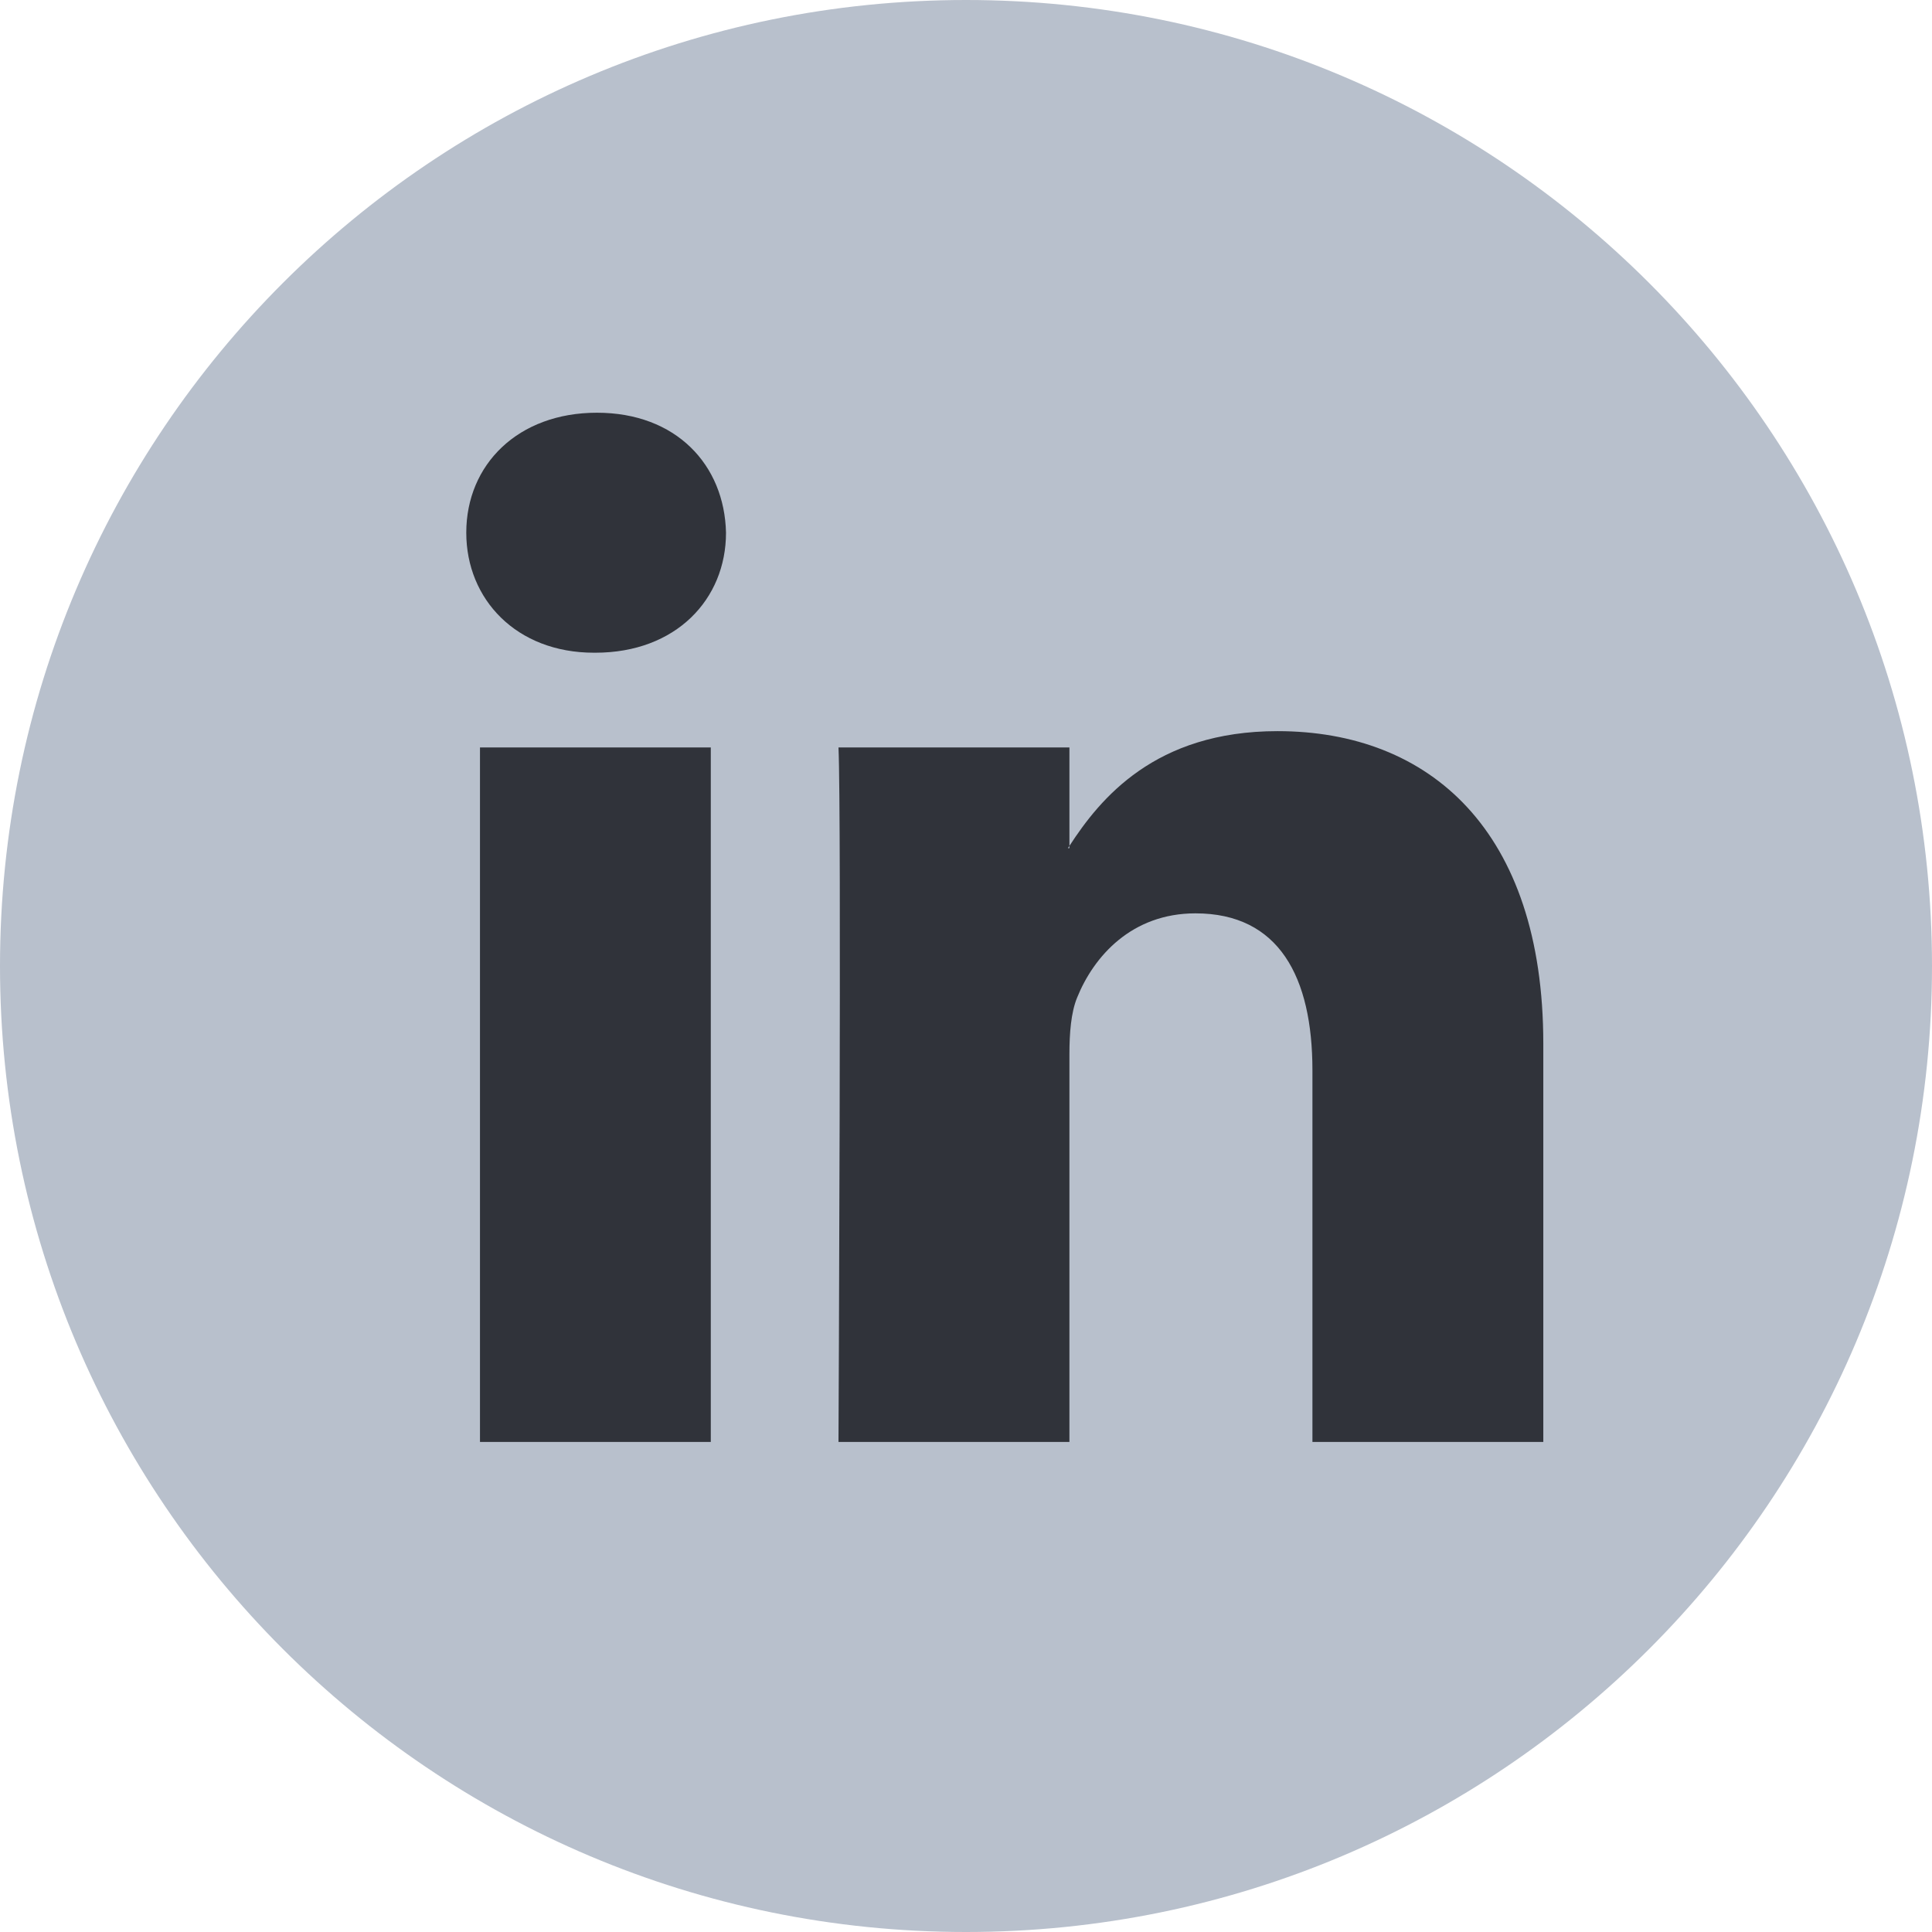
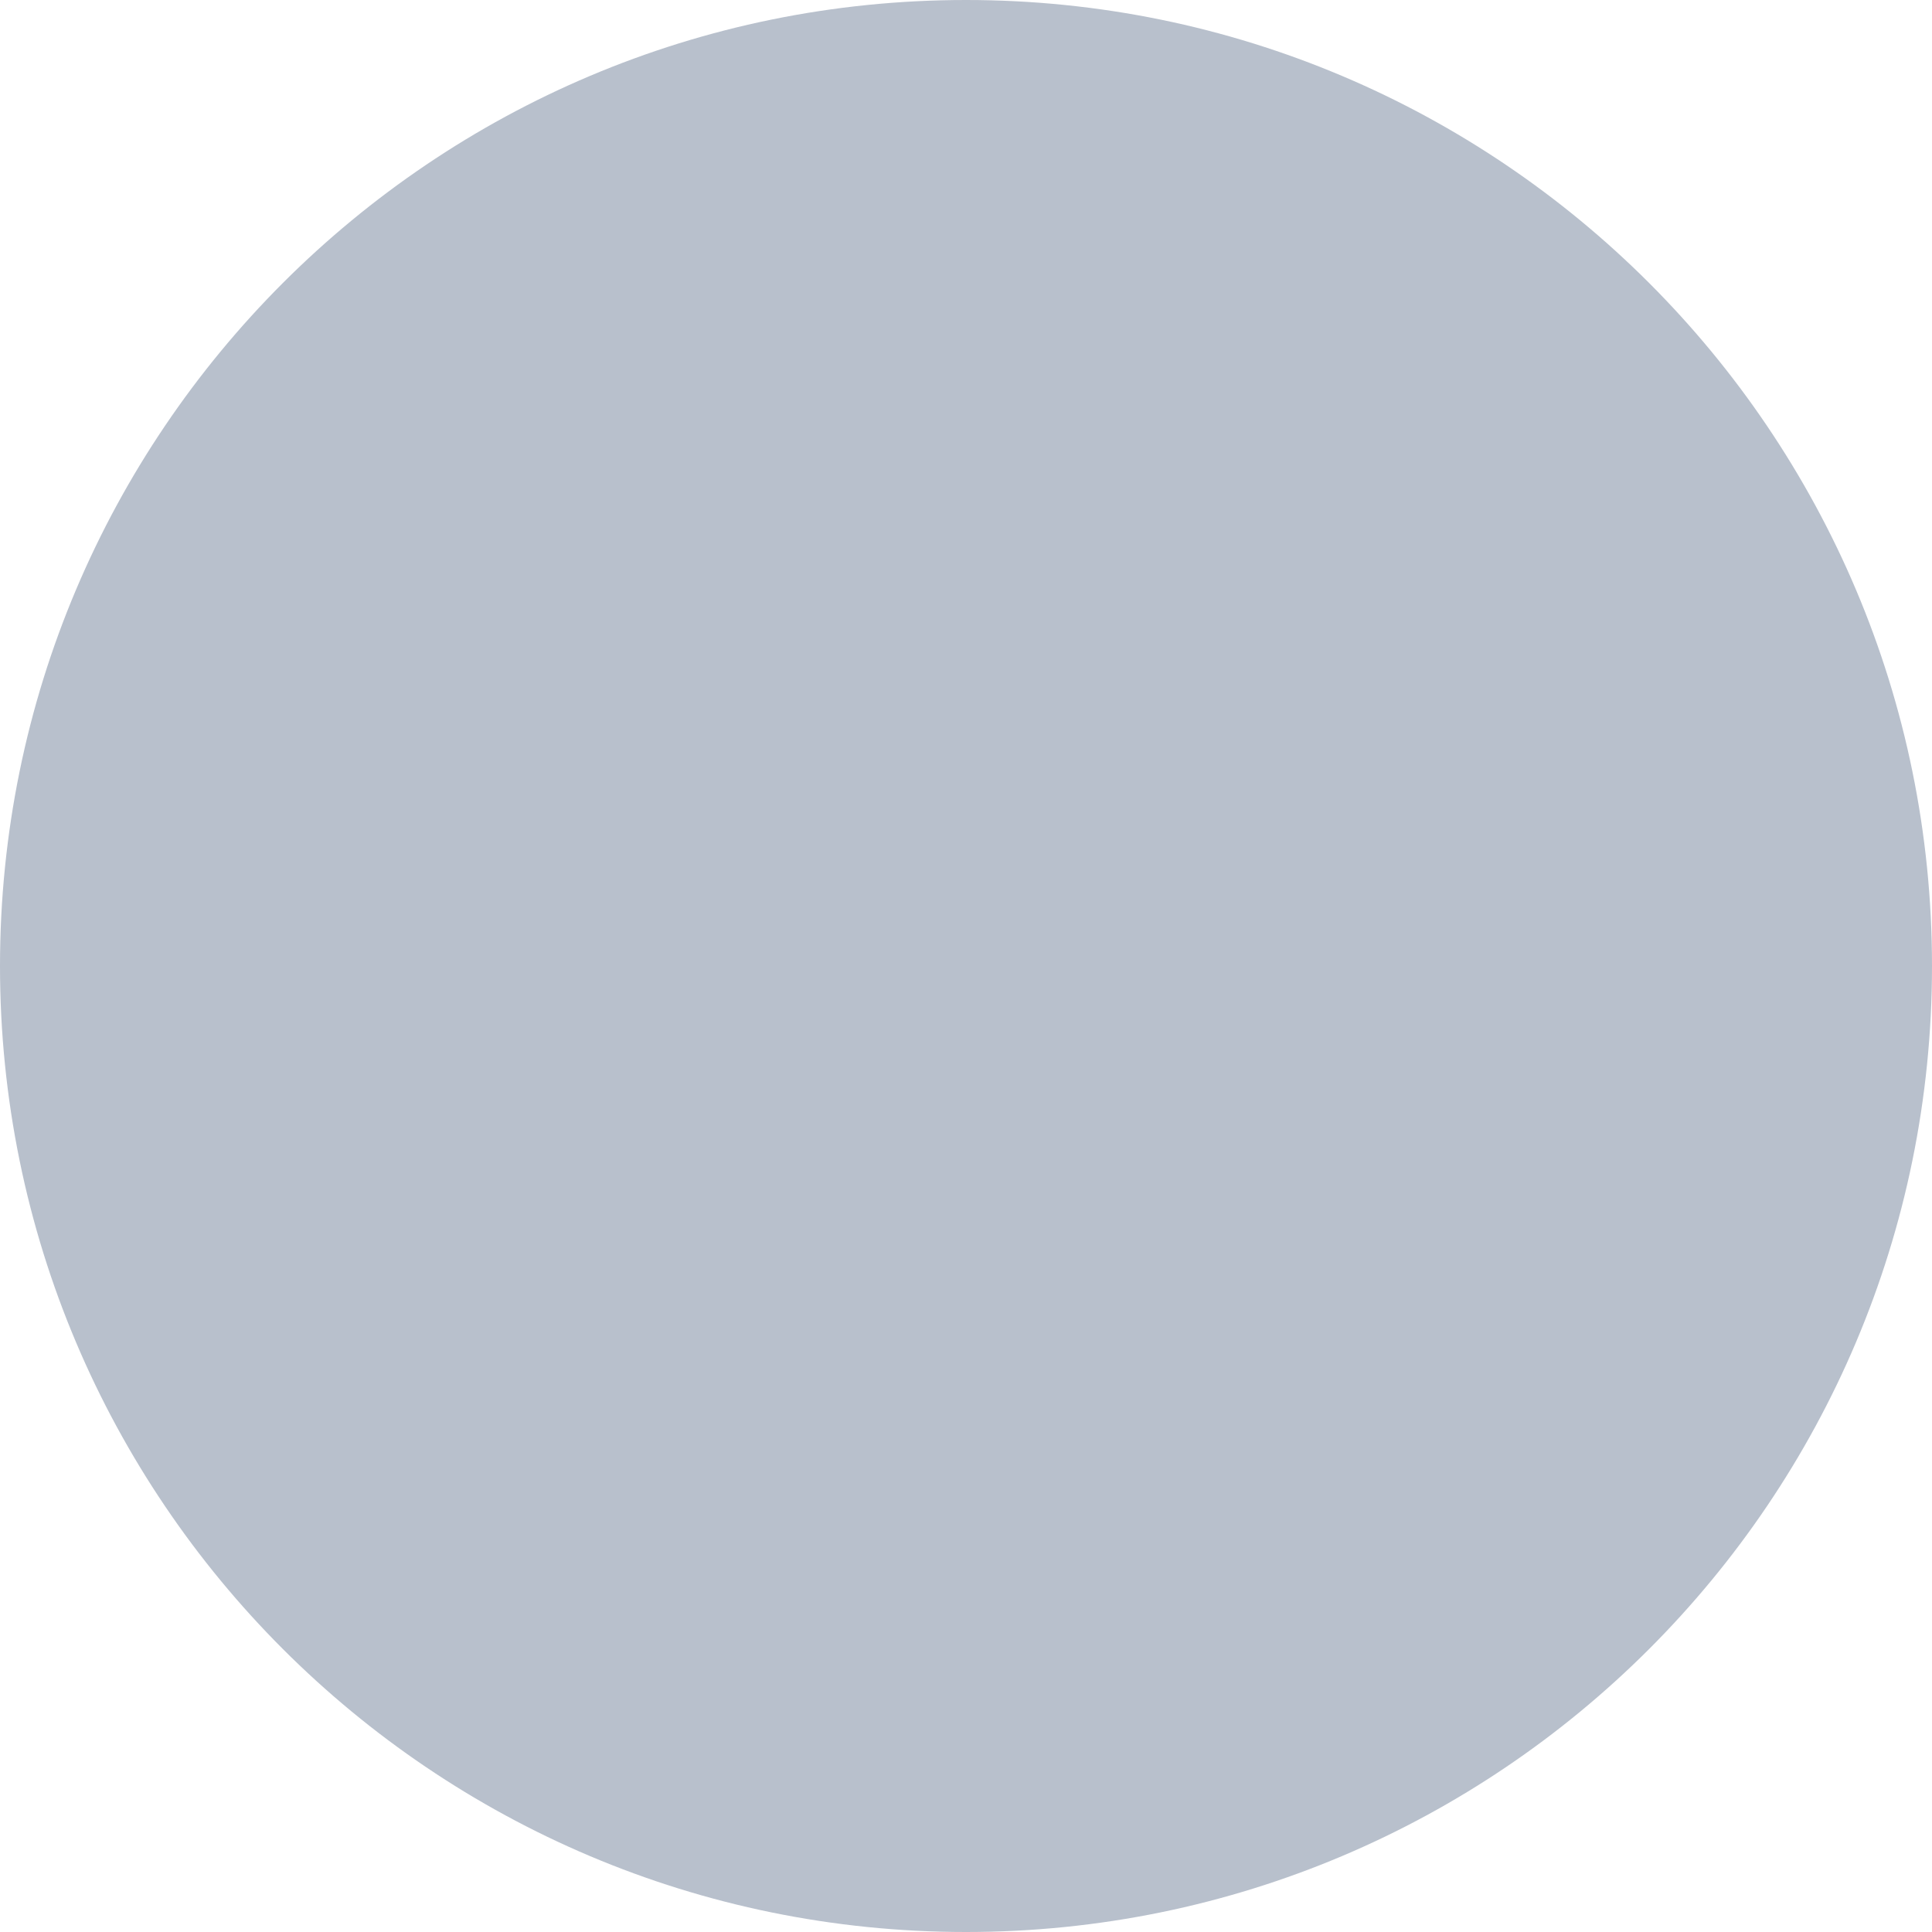
<svg xmlns="http://www.w3.org/2000/svg" width="32" height="32" viewBox="0 0 32 32" fill="none">
  <g clip-path="url(#clip0_3127_1646)">
    <path d="M16 32C24.837 32 32 24.837 32 16C32 7.163 24.837 0 16 0C7.163 0 0 7.163 0 16C0 24.837 7.163 32 16 32Z" fill="#B8C0CC" />
-     <path d="M25.562 17.287V23.883H21.738V17.729C21.738 16.184 21.186 15.128 19.801 15.128C18.744 15.128 18.116 15.839 17.839 16.527C17.739 16.773 17.713 17.114 17.713 17.459V23.883H13.888C13.888 23.883 13.939 13.46 13.888 12.38H17.713V14.011C17.705 14.023 17.694 14.036 17.688 14.048H17.713V14.011C18.221 13.229 19.128 12.11 21.16 12.11C23.676 12.11 25.562 13.754 25.562 17.287ZM9.887 6.836C8.579 6.836 7.723 7.695 7.723 8.823C7.723 9.927 8.554 10.811 9.837 10.811H9.861C11.195 10.811 12.025 9.927 12.025 8.823C11.999 7.695 11.195 6.836 9.887 6.836ZM7.95 23.883H11.773V12.38H7.95V23.883Z" fill="#30333A" />
  </g>
  <defs>
    <clipPath id="clip0_3127_1646">
      <rect width="32" height="32" fill="white" />
    </clipPath>
  </defs>
</svg>